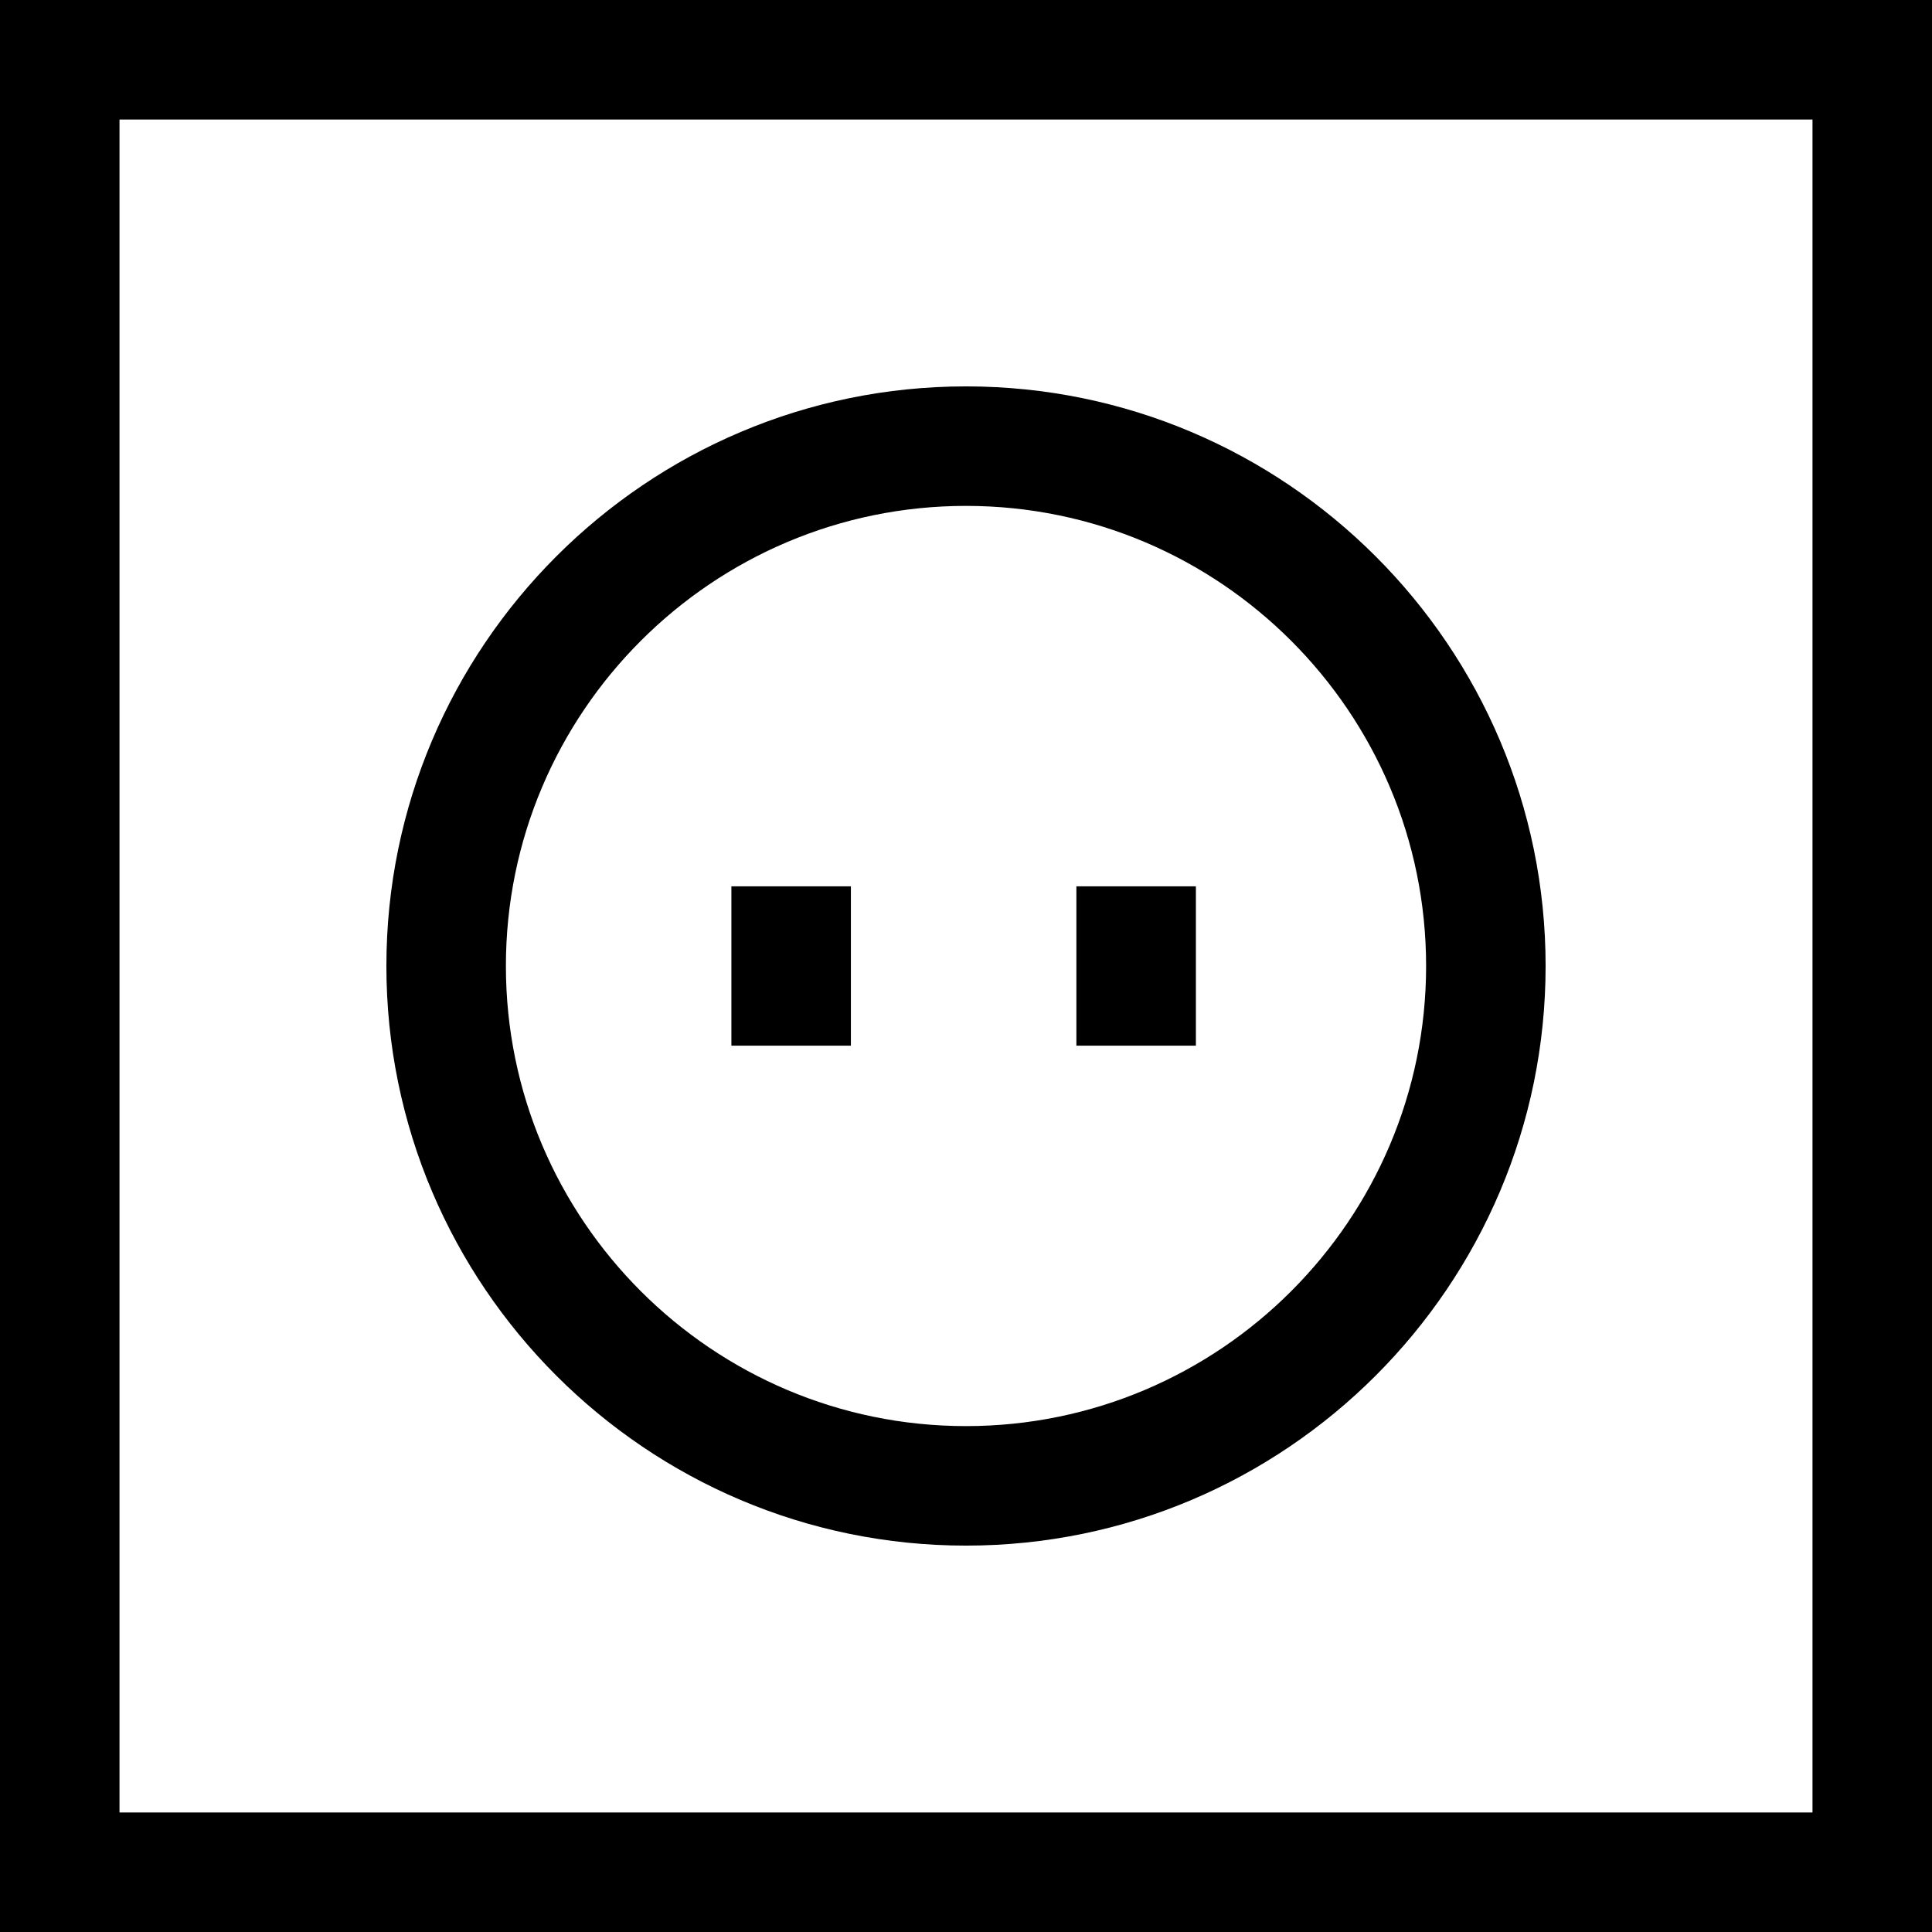
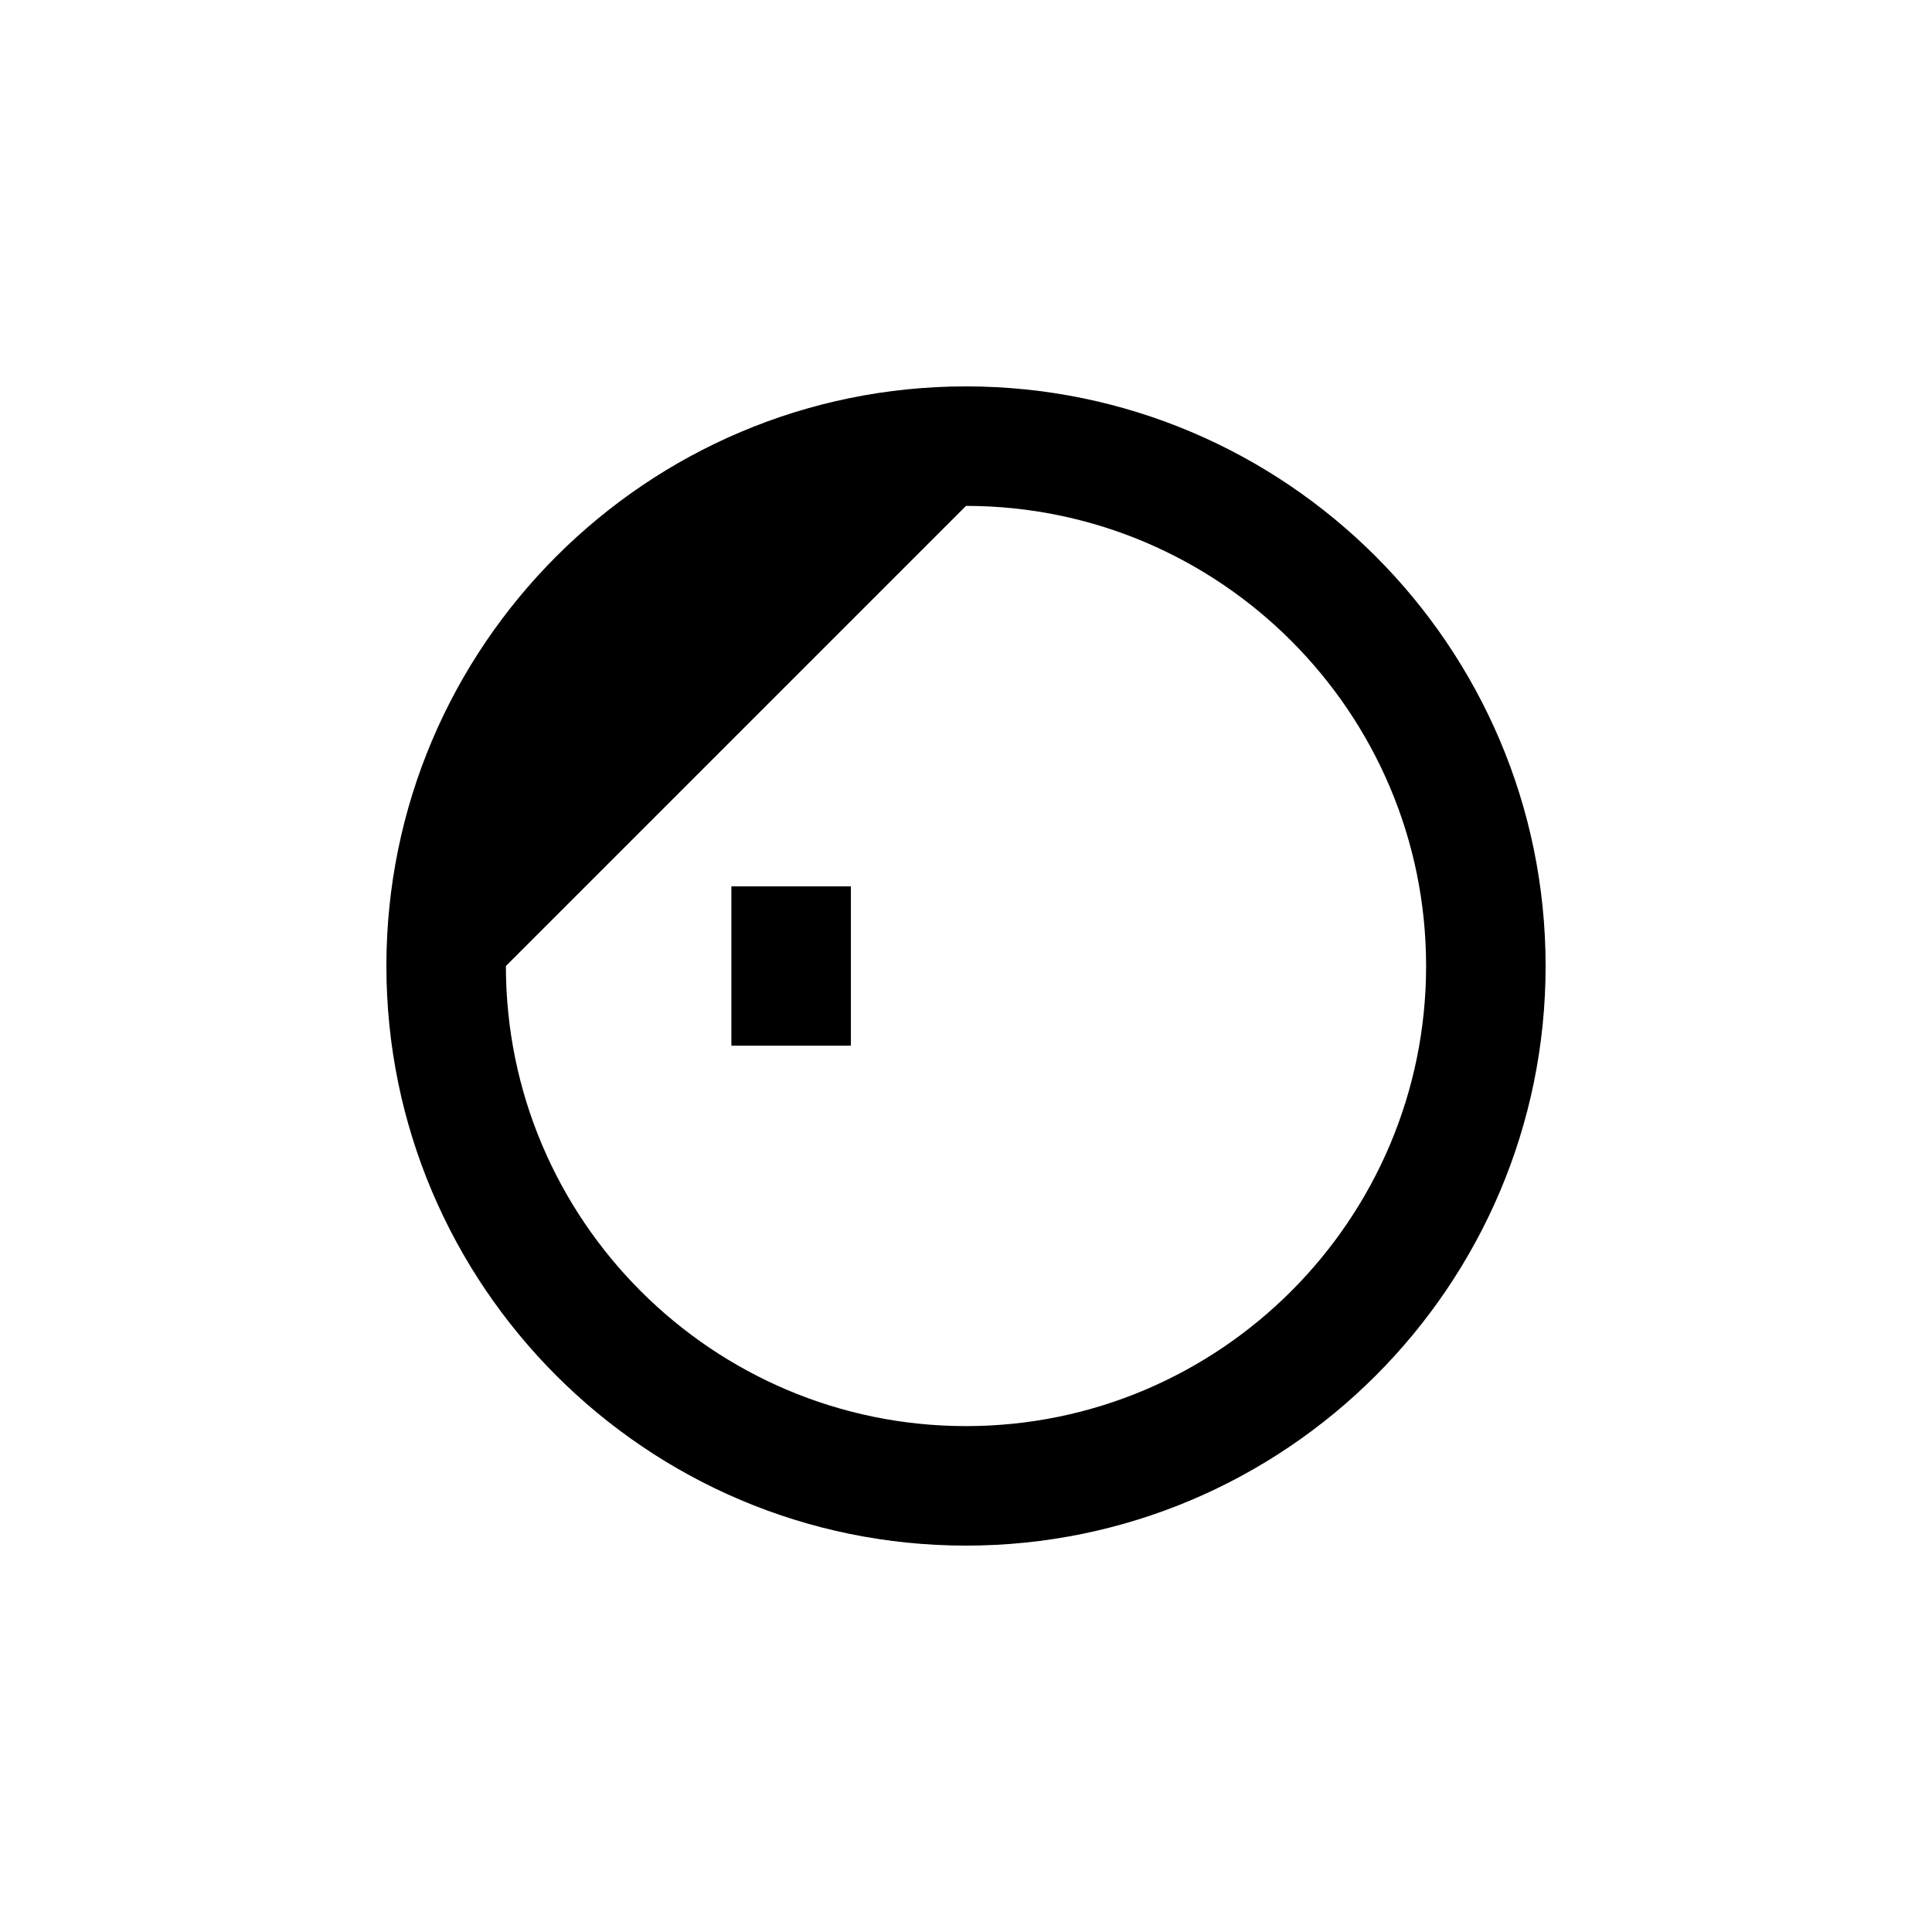
<svg xmlns="http://www.w3.org/2000/svg" height="485px" width="485px" viewBox="0 0 485 485">
  <g id="svg">
    <g>
-       <path d="M0,0v485h485V0H0z M455,455H30V30h425V455z" style="" />
-       <path d="M242.5,388.003c80.23,0,145.503-65.272,145.503-145.503S322.73,96.997,242.5,96.997S96.997,162.269,96.997,242.5   S162.27,388.003,242.5,388.003z M242.5,126.997c63.688,0,115.503,51.815,115.503,115.503S306.188,358.003,242.5,358.003   S126.997,306.189,126.997,242.5S178.812,126.997,242.5,126.997z" style="" />
+       <path d="M242.5,388.003c80.23,0,145.503-65.272,145.503-145.503S322.73,96.997,242.5,96.997S96.997,162.269,96.997,242.5   S162.27,388.003,242.5,388.003z M242.5,126.997c63.688,0,115.503,51.815,115.503,115.503S306.188,358.003,242.5,358.003   S126.997,306.189,126.997,242.5z" style="" />
      <rect x="183.604" y="222.5" width="30" height="40" />
-       <rect x="270.21" y="222.5" width="30" height="40" />
    </g>
    <g>
</g>
    <g>
</g>
    <g>
</g>
    <g>
</g>
    <g>
</g>
    <g>
</g>
    <g>
</g>
    <g>
</g>
    <g>
</g>
    <g>
</g>
    <g>
</g>
    <g>
</g>
    <g>
</g>
    <g>
</g>
    <g>
</g>
  </g>
</svg>